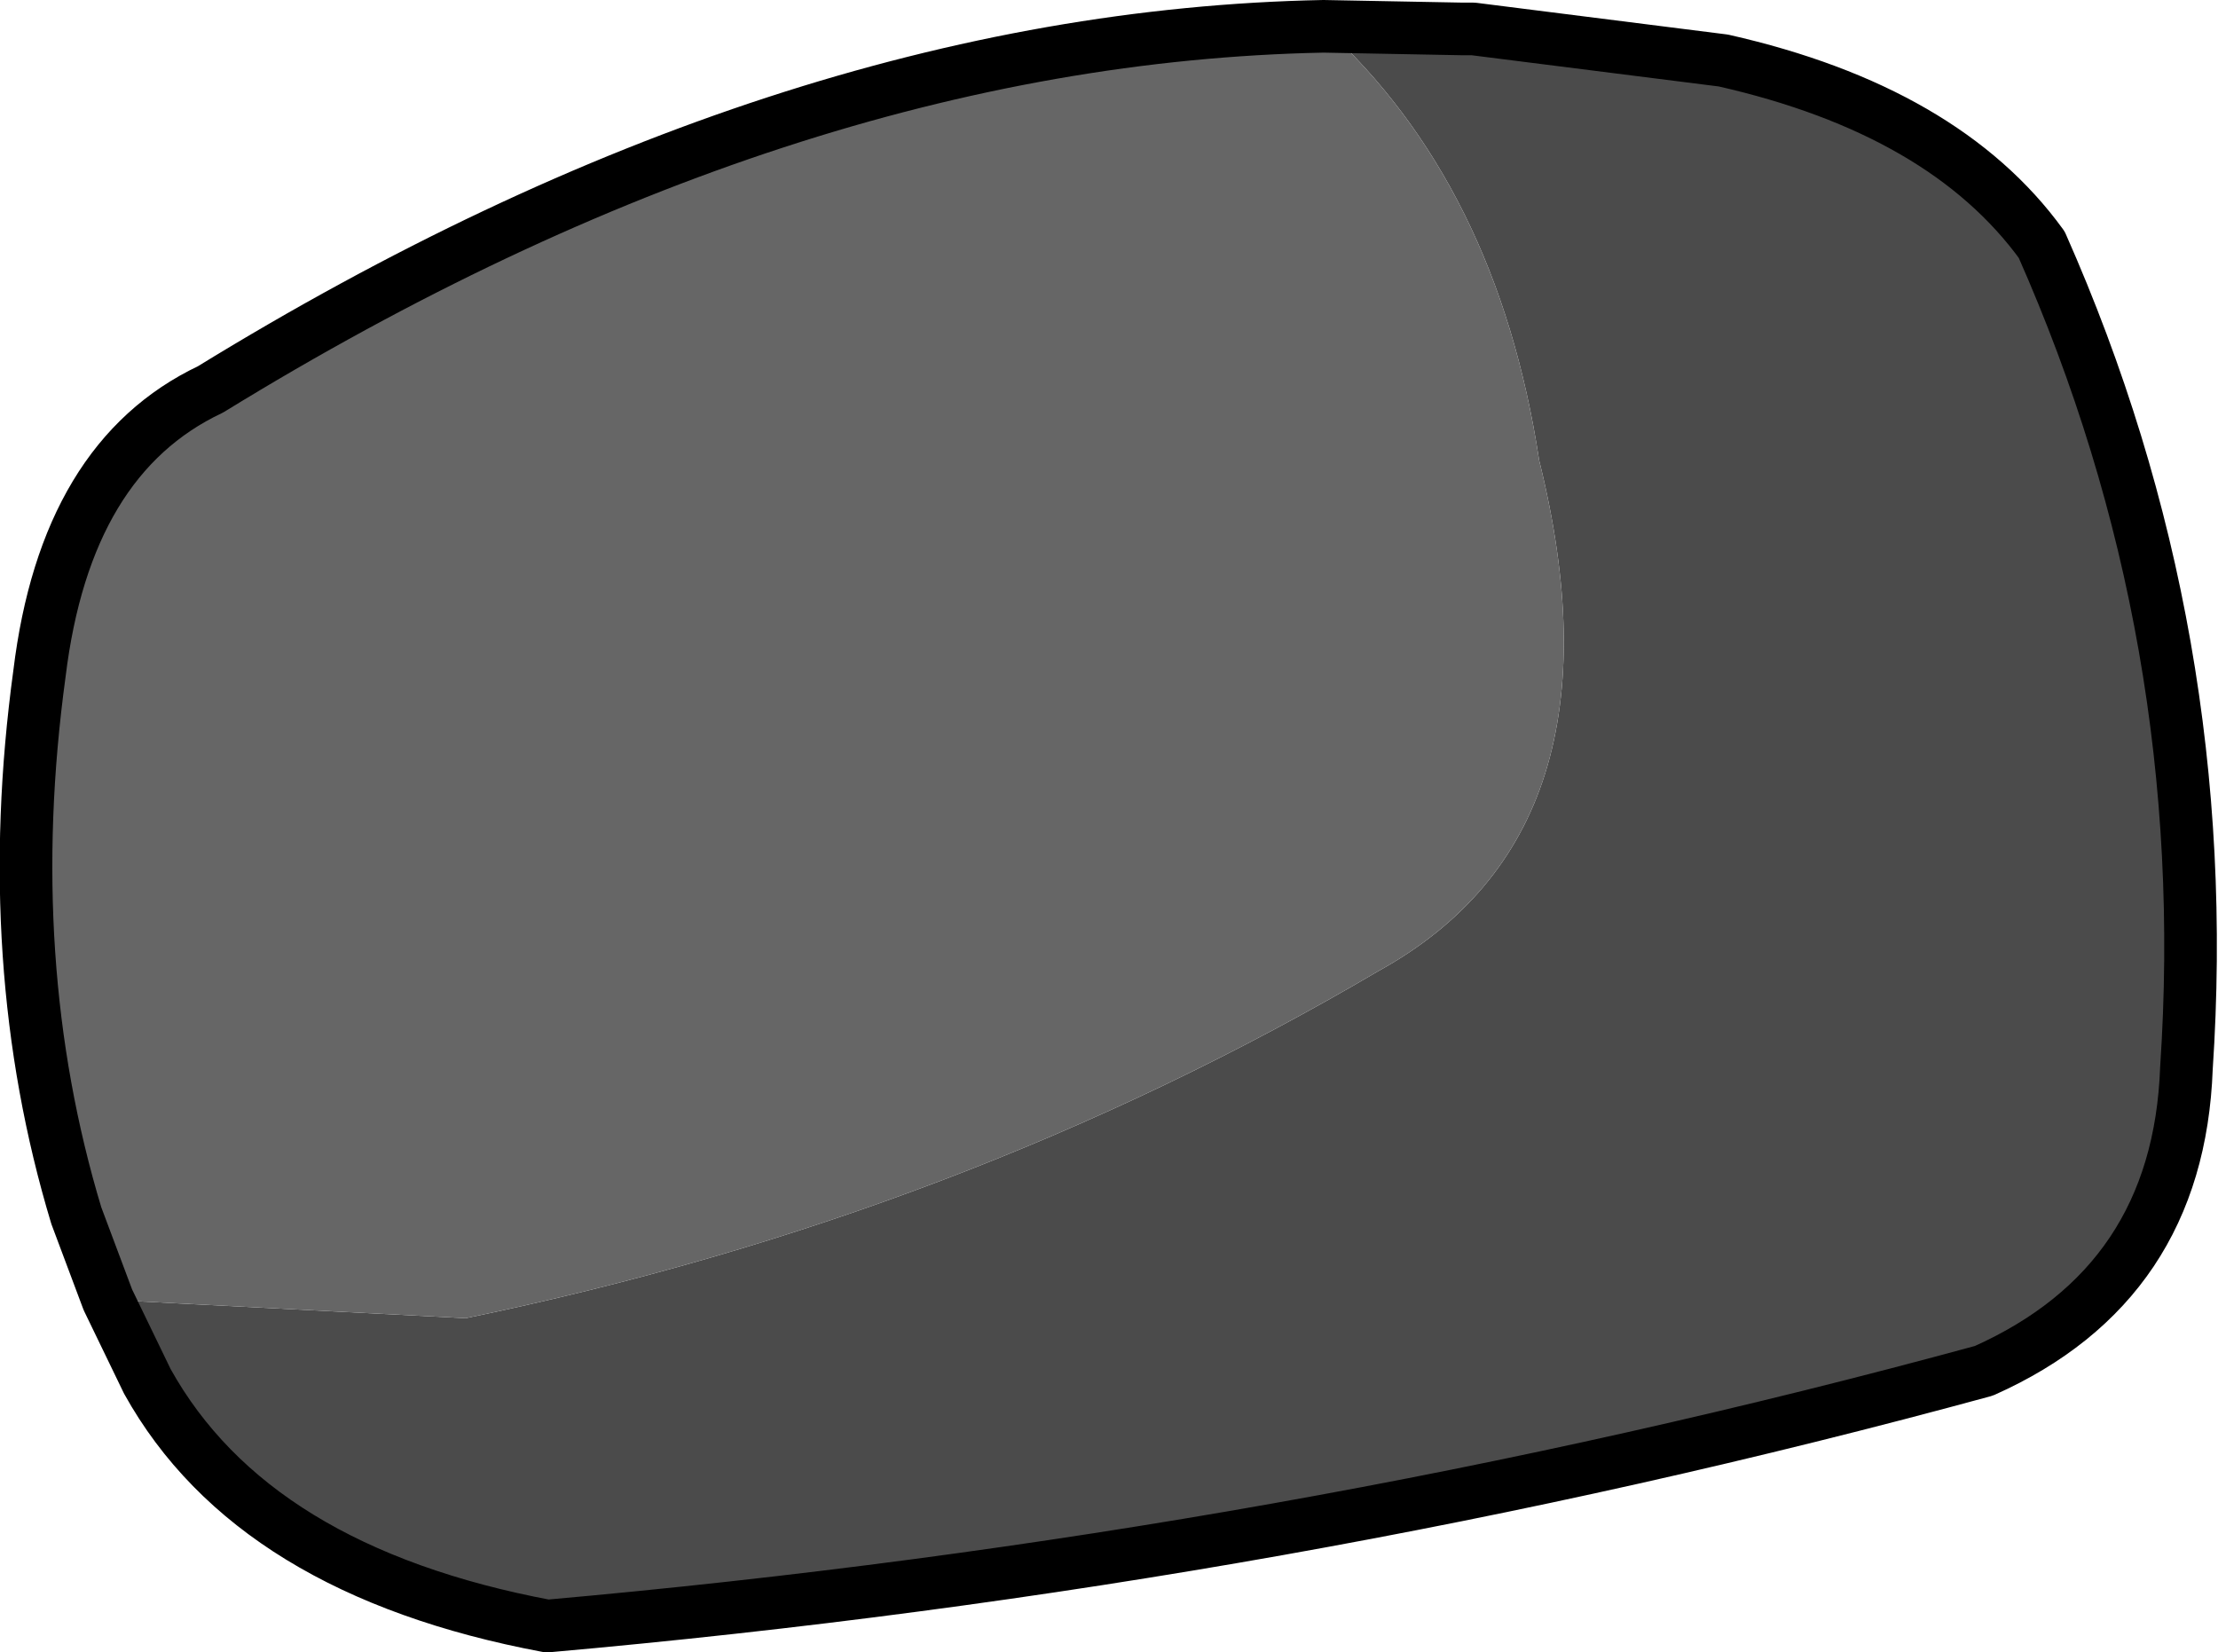
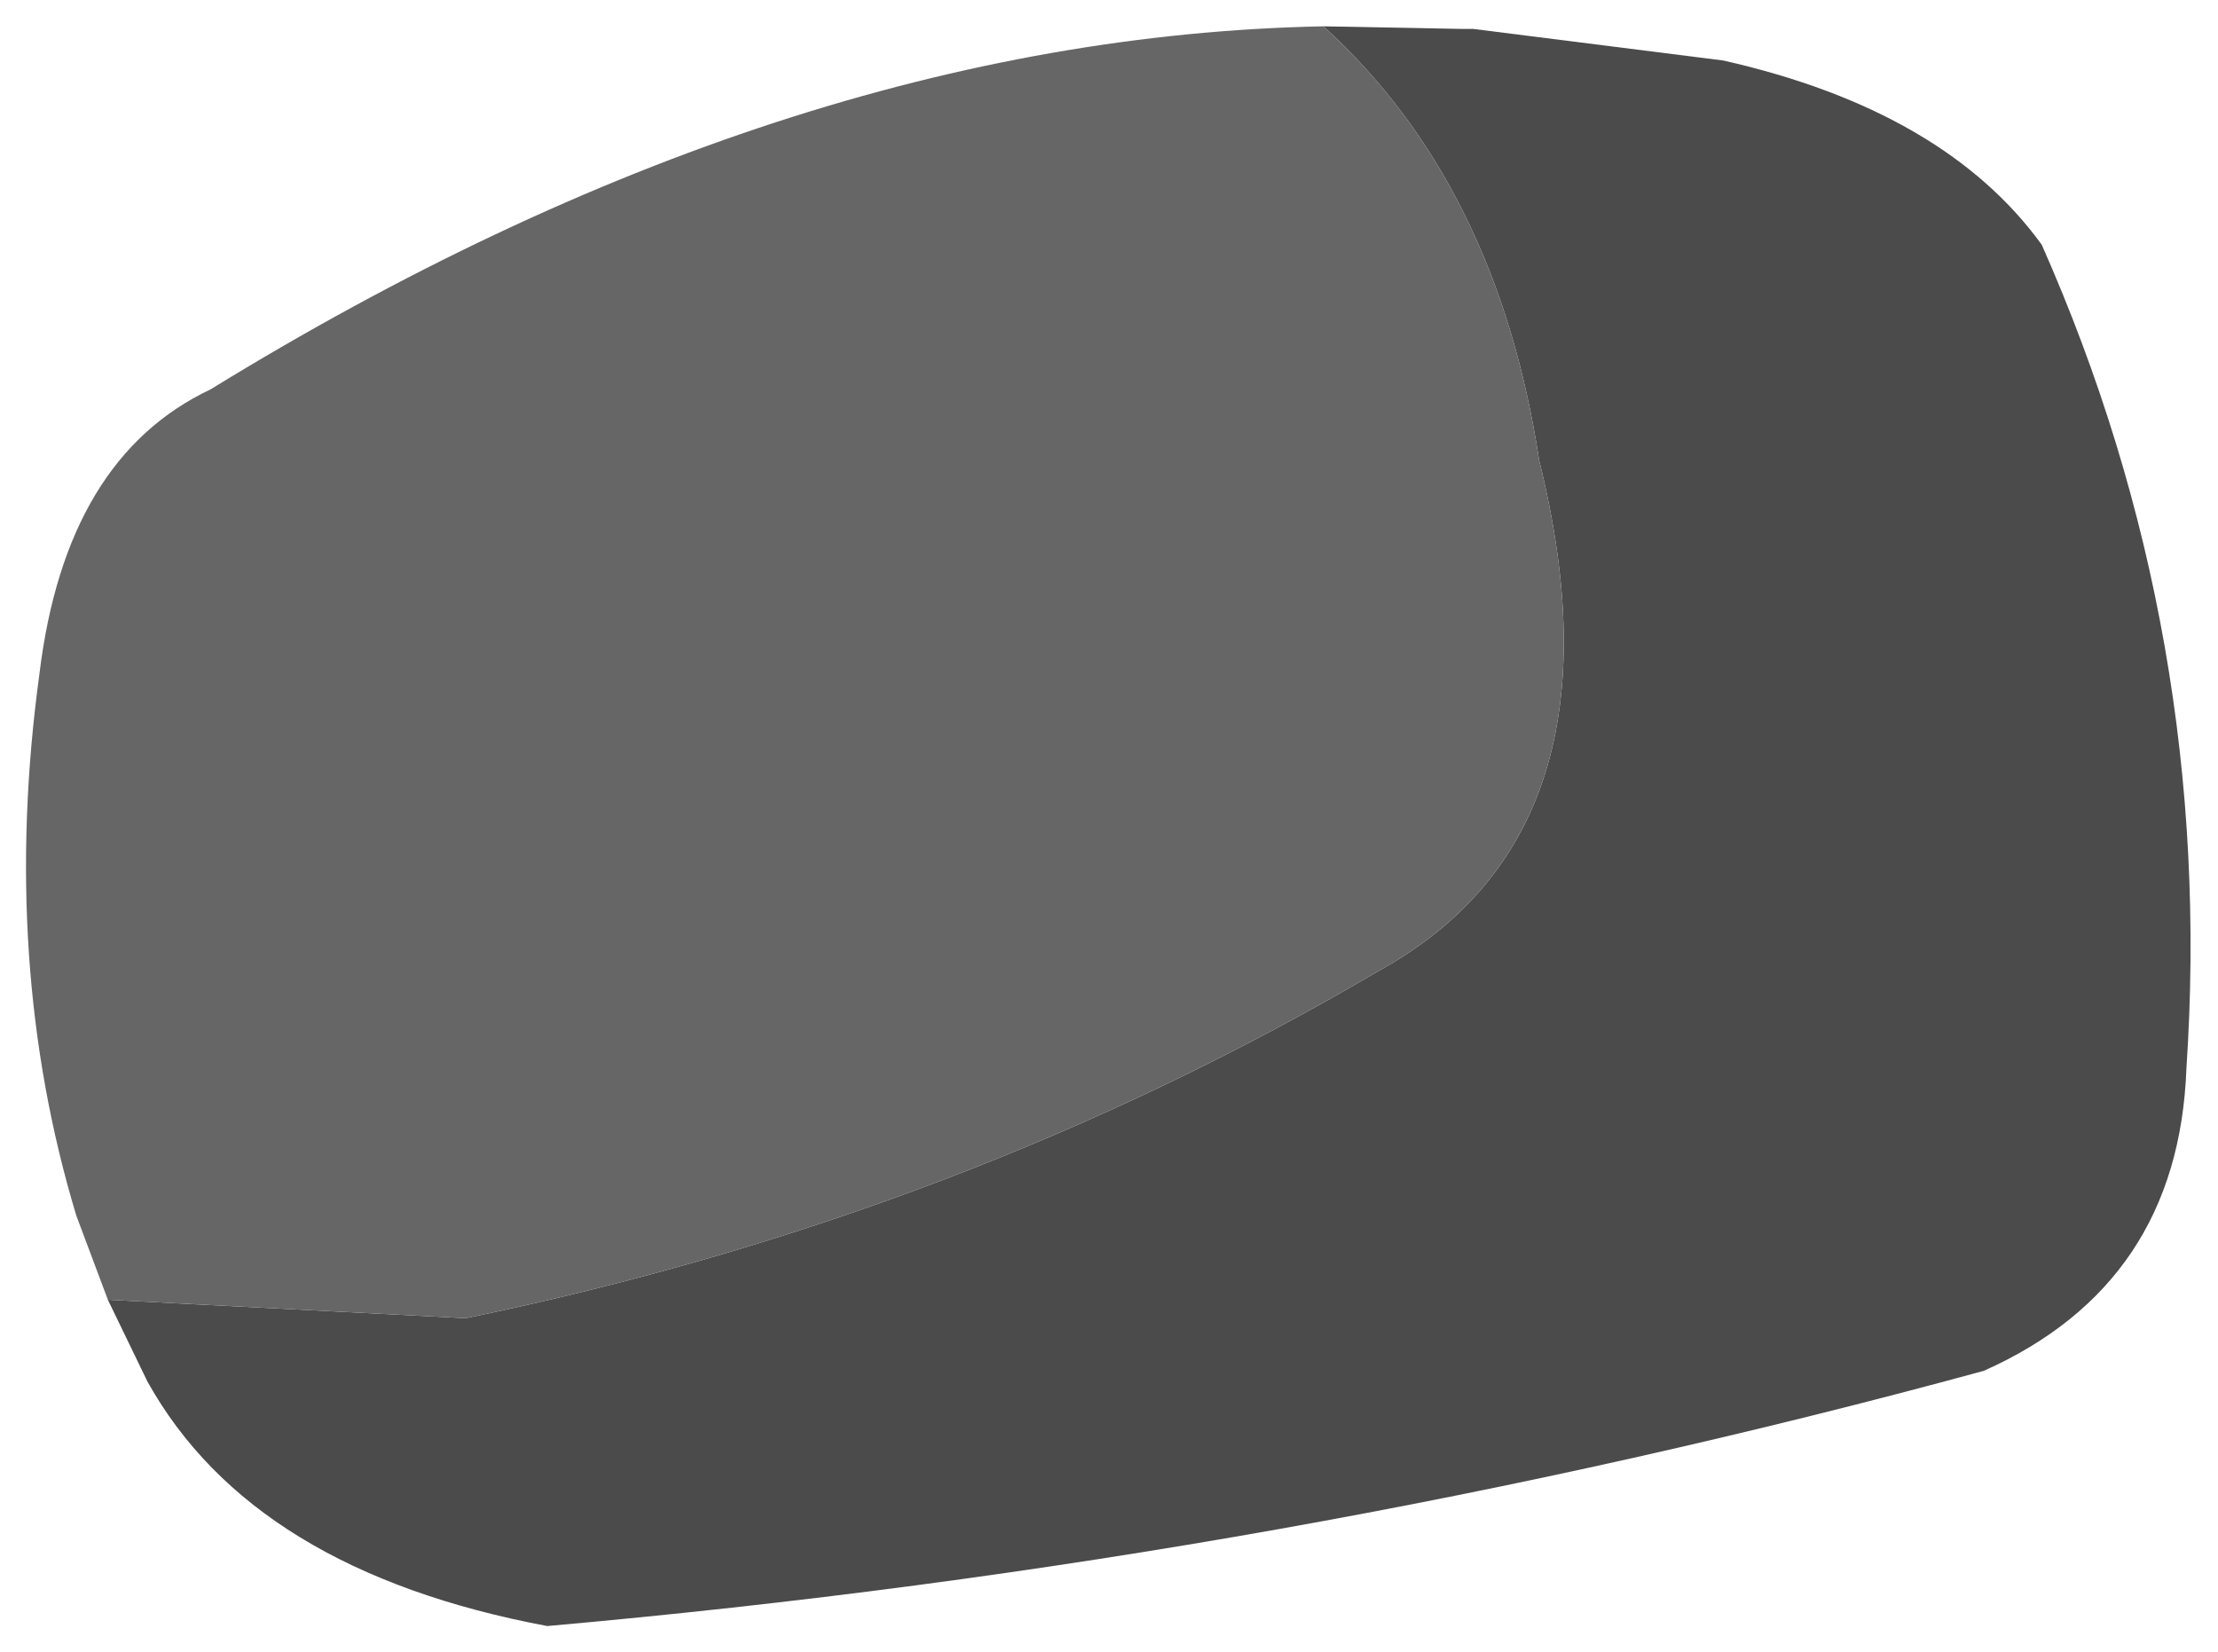
<svg xmlns="http://www.w3.org/2000/svg" height="31.4px" width="42.15px">
  <g transform="matrix(1.0, 0.0, 0.0, 1.0, 30.7, -30.65)">
    <path d="M-5.55 31.15 L-2.9 31.2 -2.7 31.2 2.05 31.8 Q6.25 32.75 8.1 35.3 11.4 42.75 10.85 50.95 10.7 55.05 7.0 56.7 -6.2 60.3 -20.3 61.55 -25.9 60.5 -27.9 56.9 L-28.65 55.35 -21.85 55.7 Q-12.4 53.75 -4.5 49.1 0.3 46.45 -1.45 39.4 -2.25 34.15 -5.55 31.15" fill="#4b4b4b" fill-rule="evenodd" stroke="none" />
    <path d="M-28.65 55.35 L-29.25 53.75 Q-30.7 48.95 -29.95 43.45 -29.45 39.35 -26.7 38.05 -15.8 31.35 -5.55 31.15 -2.25 34.15 -1.45 39.4 0.3 46.45 -4.5 49.1 -12.4 53.75 -21.85 55.7 L-28.65 55.35" fill="#666666" fill-rule="evenodd" stroke="none" />
-     <path d="M-5.55 31.15 L-2.9 31.2 -2.7 31.2 2.05 31.8 Q6.25 32.75 8.1 35.3 11.4 42.75 10.85 50.95 10.7 55.05 7.0 56.7 -6.2 60.3 -20.3 61.55 -25.9 60.5 -27.9 56.9 L-28.65 55.35 -29.25 53.75 Q-30.7 48.95 -29.95 43.45 -29.45 39.35 -26.7 38.05 -15.8 31.35 -5.55 31.15 Z" fill="none" stroke="#000000" stroke-linecap="round" stroke-linejoin="round" stroke-width="1.0" />
  </g>
</svg>